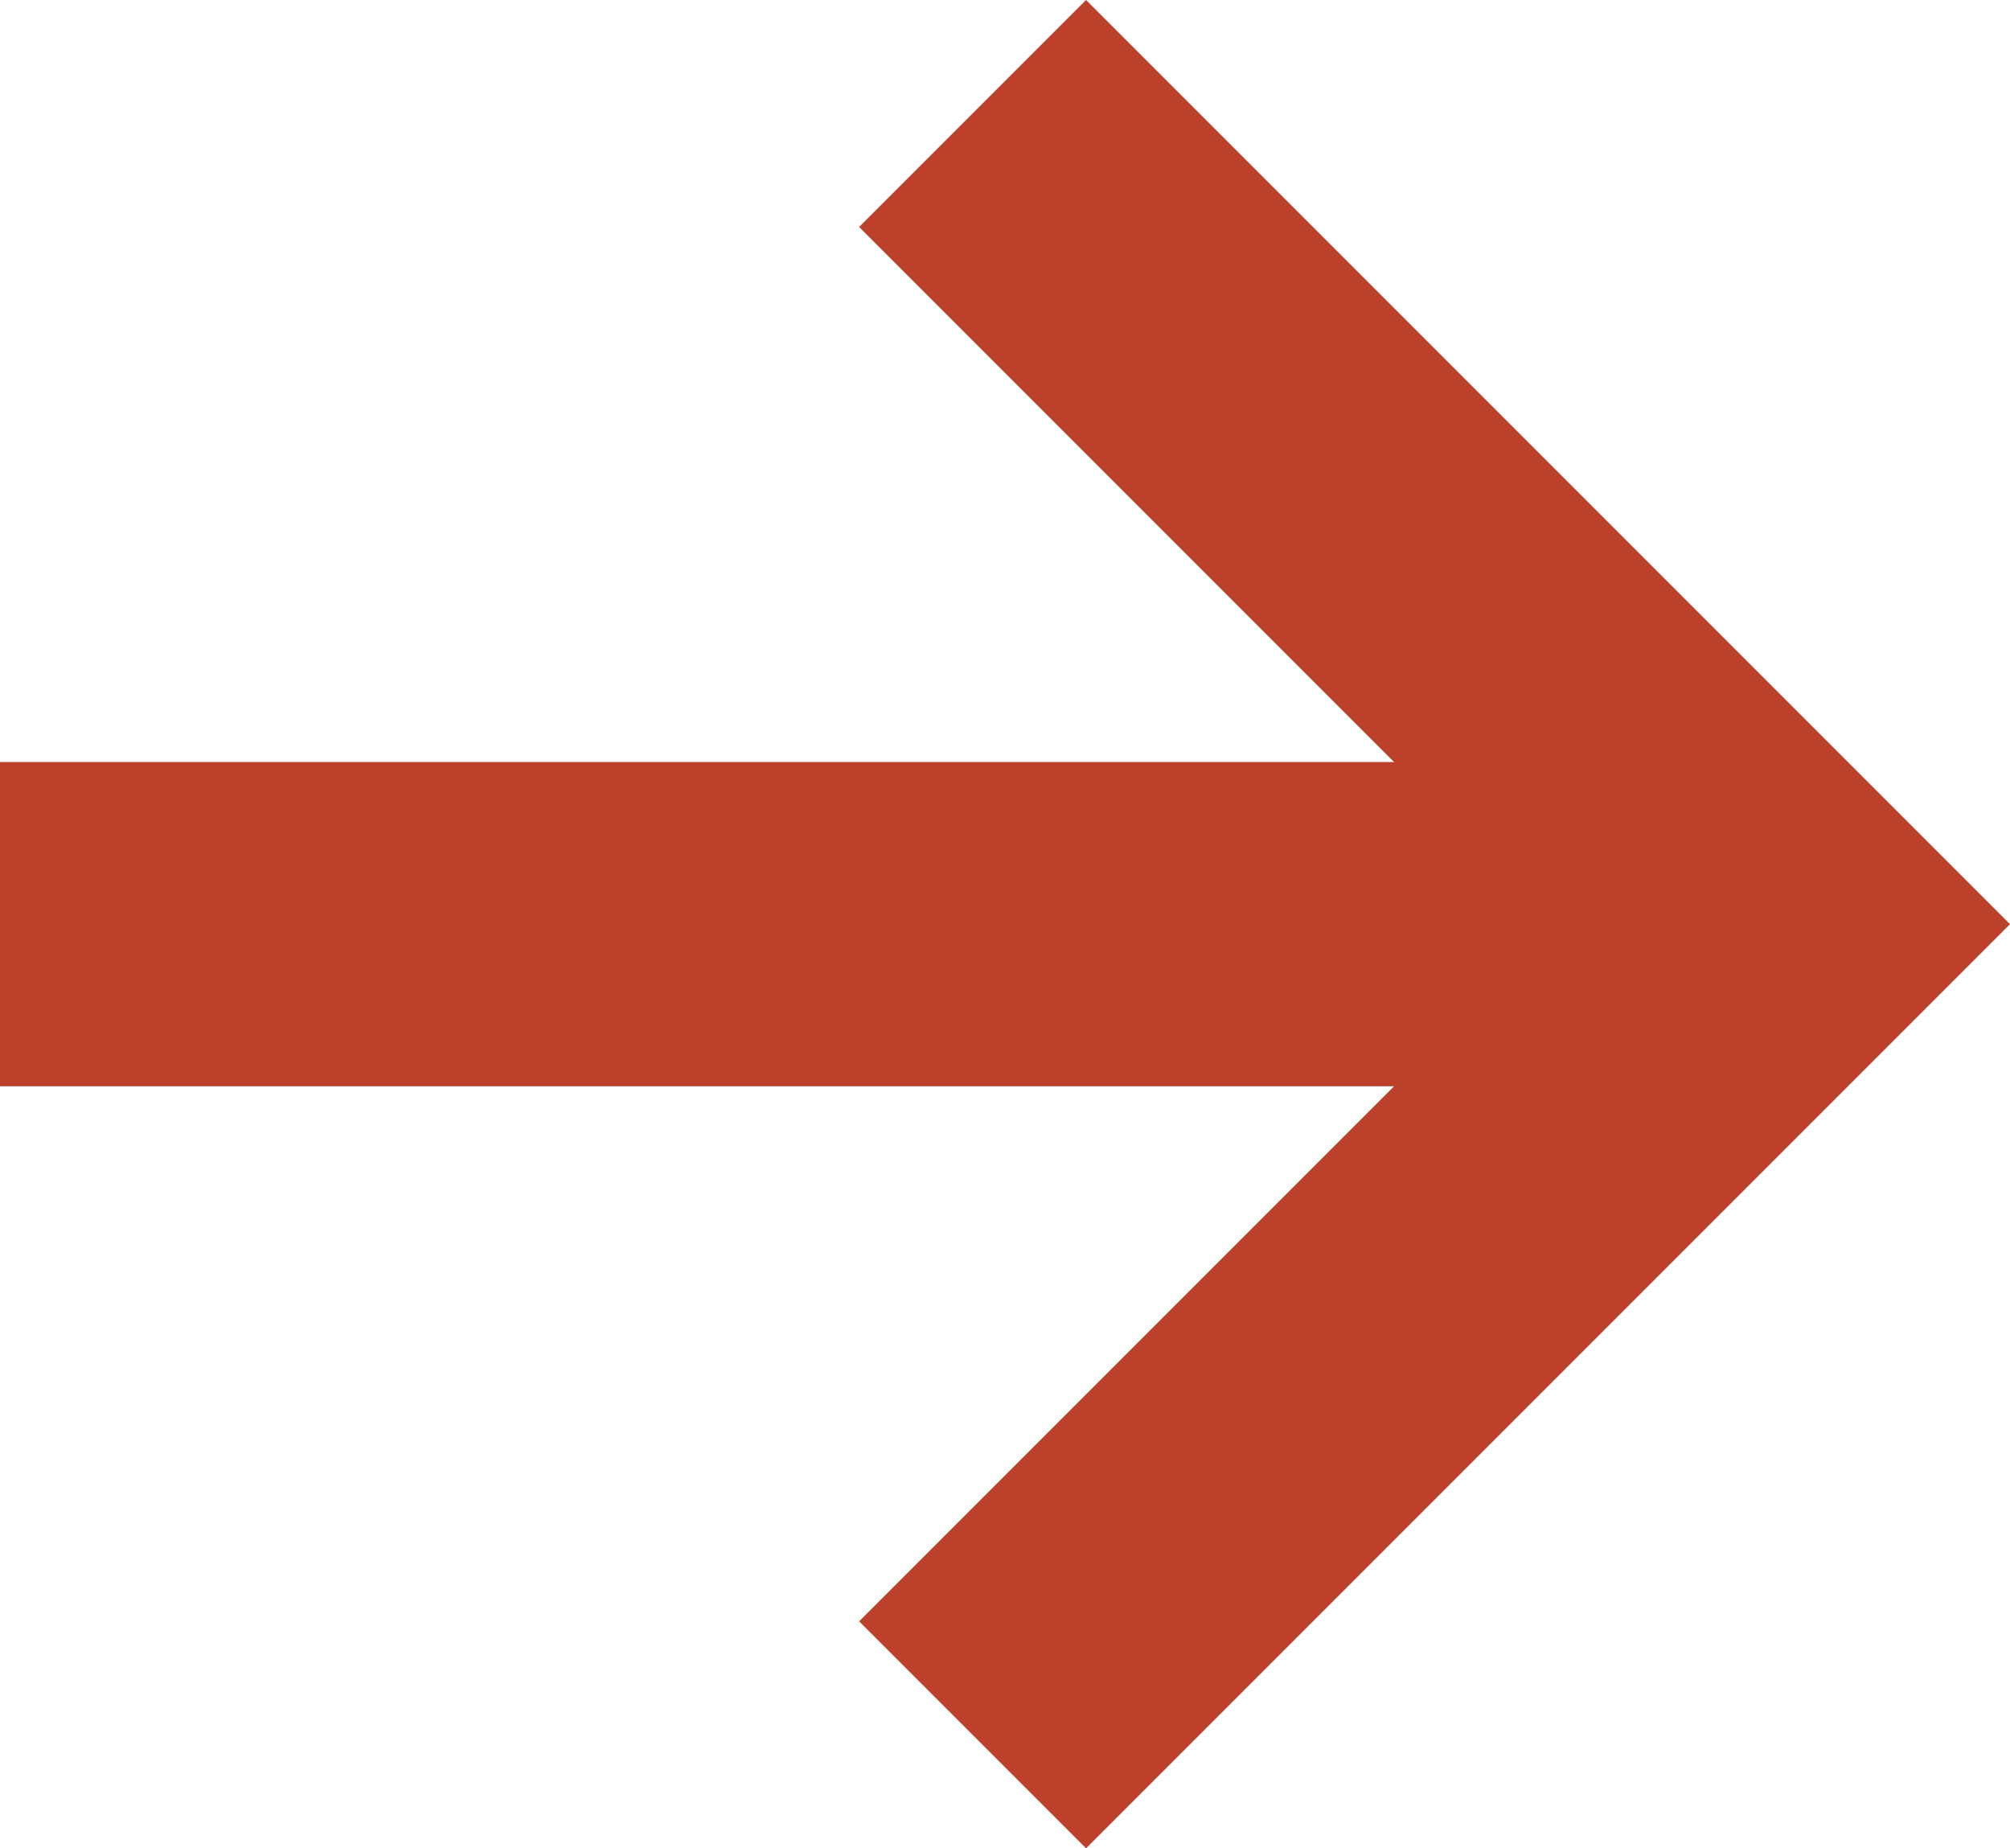
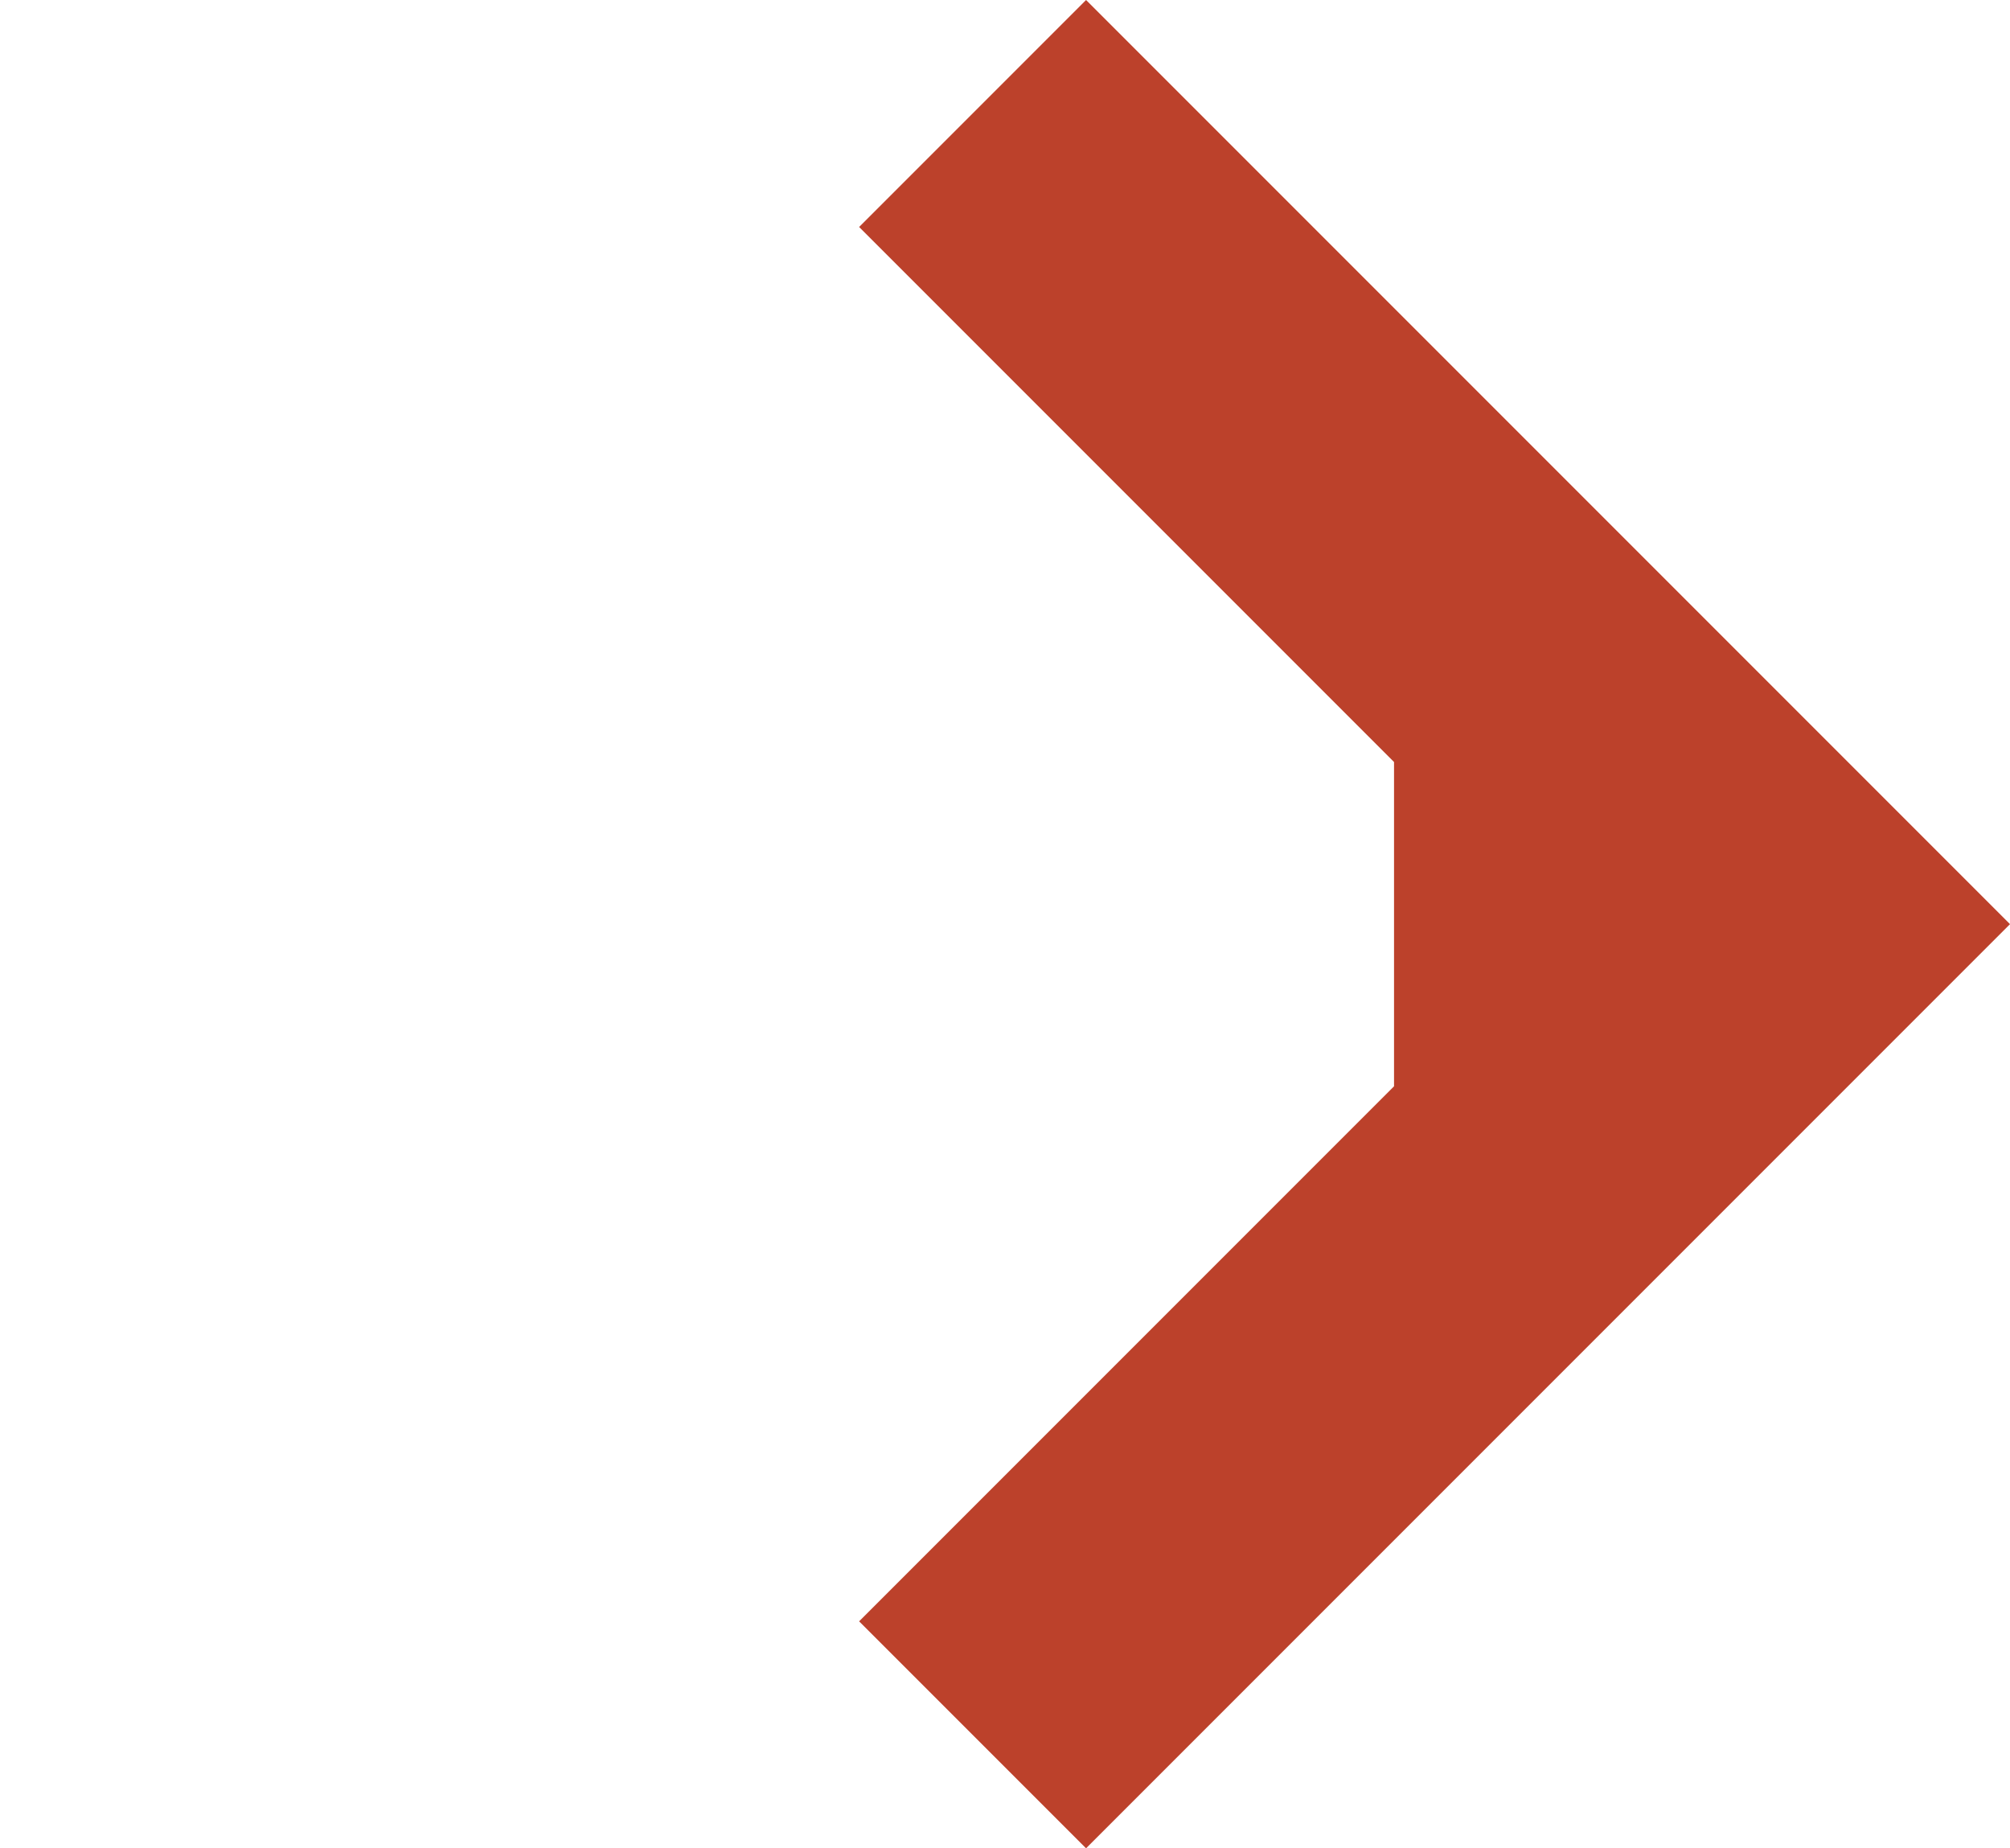
<svg xmlns="http://www.w3.org/2000/svg" id="_レイヤー_1" data-name="レイヤー_1" version="1.1" viewBox="0 0 12.4 11.4">
  <defs>
    <style>
      .st0 {
        fill: #bc412b;
        fill-rule: evenodd;
      }
    </style>
  </defs>
-   <path class="st0" d="M8.6,4.7l-3.3-3.3,1.4-1.4,5.7,5.7-5.7,5.7-1.4-1.4,3.3-3.3H0v-2h8.6Z" />
+   <path class="st0" d="M8.6,4.7l-3.3-3.3,1.4-1.4,5.7,5.7-5.7,5.7-1.4-1.4,3.3-3.3H0h8.6Z" />
</svg>